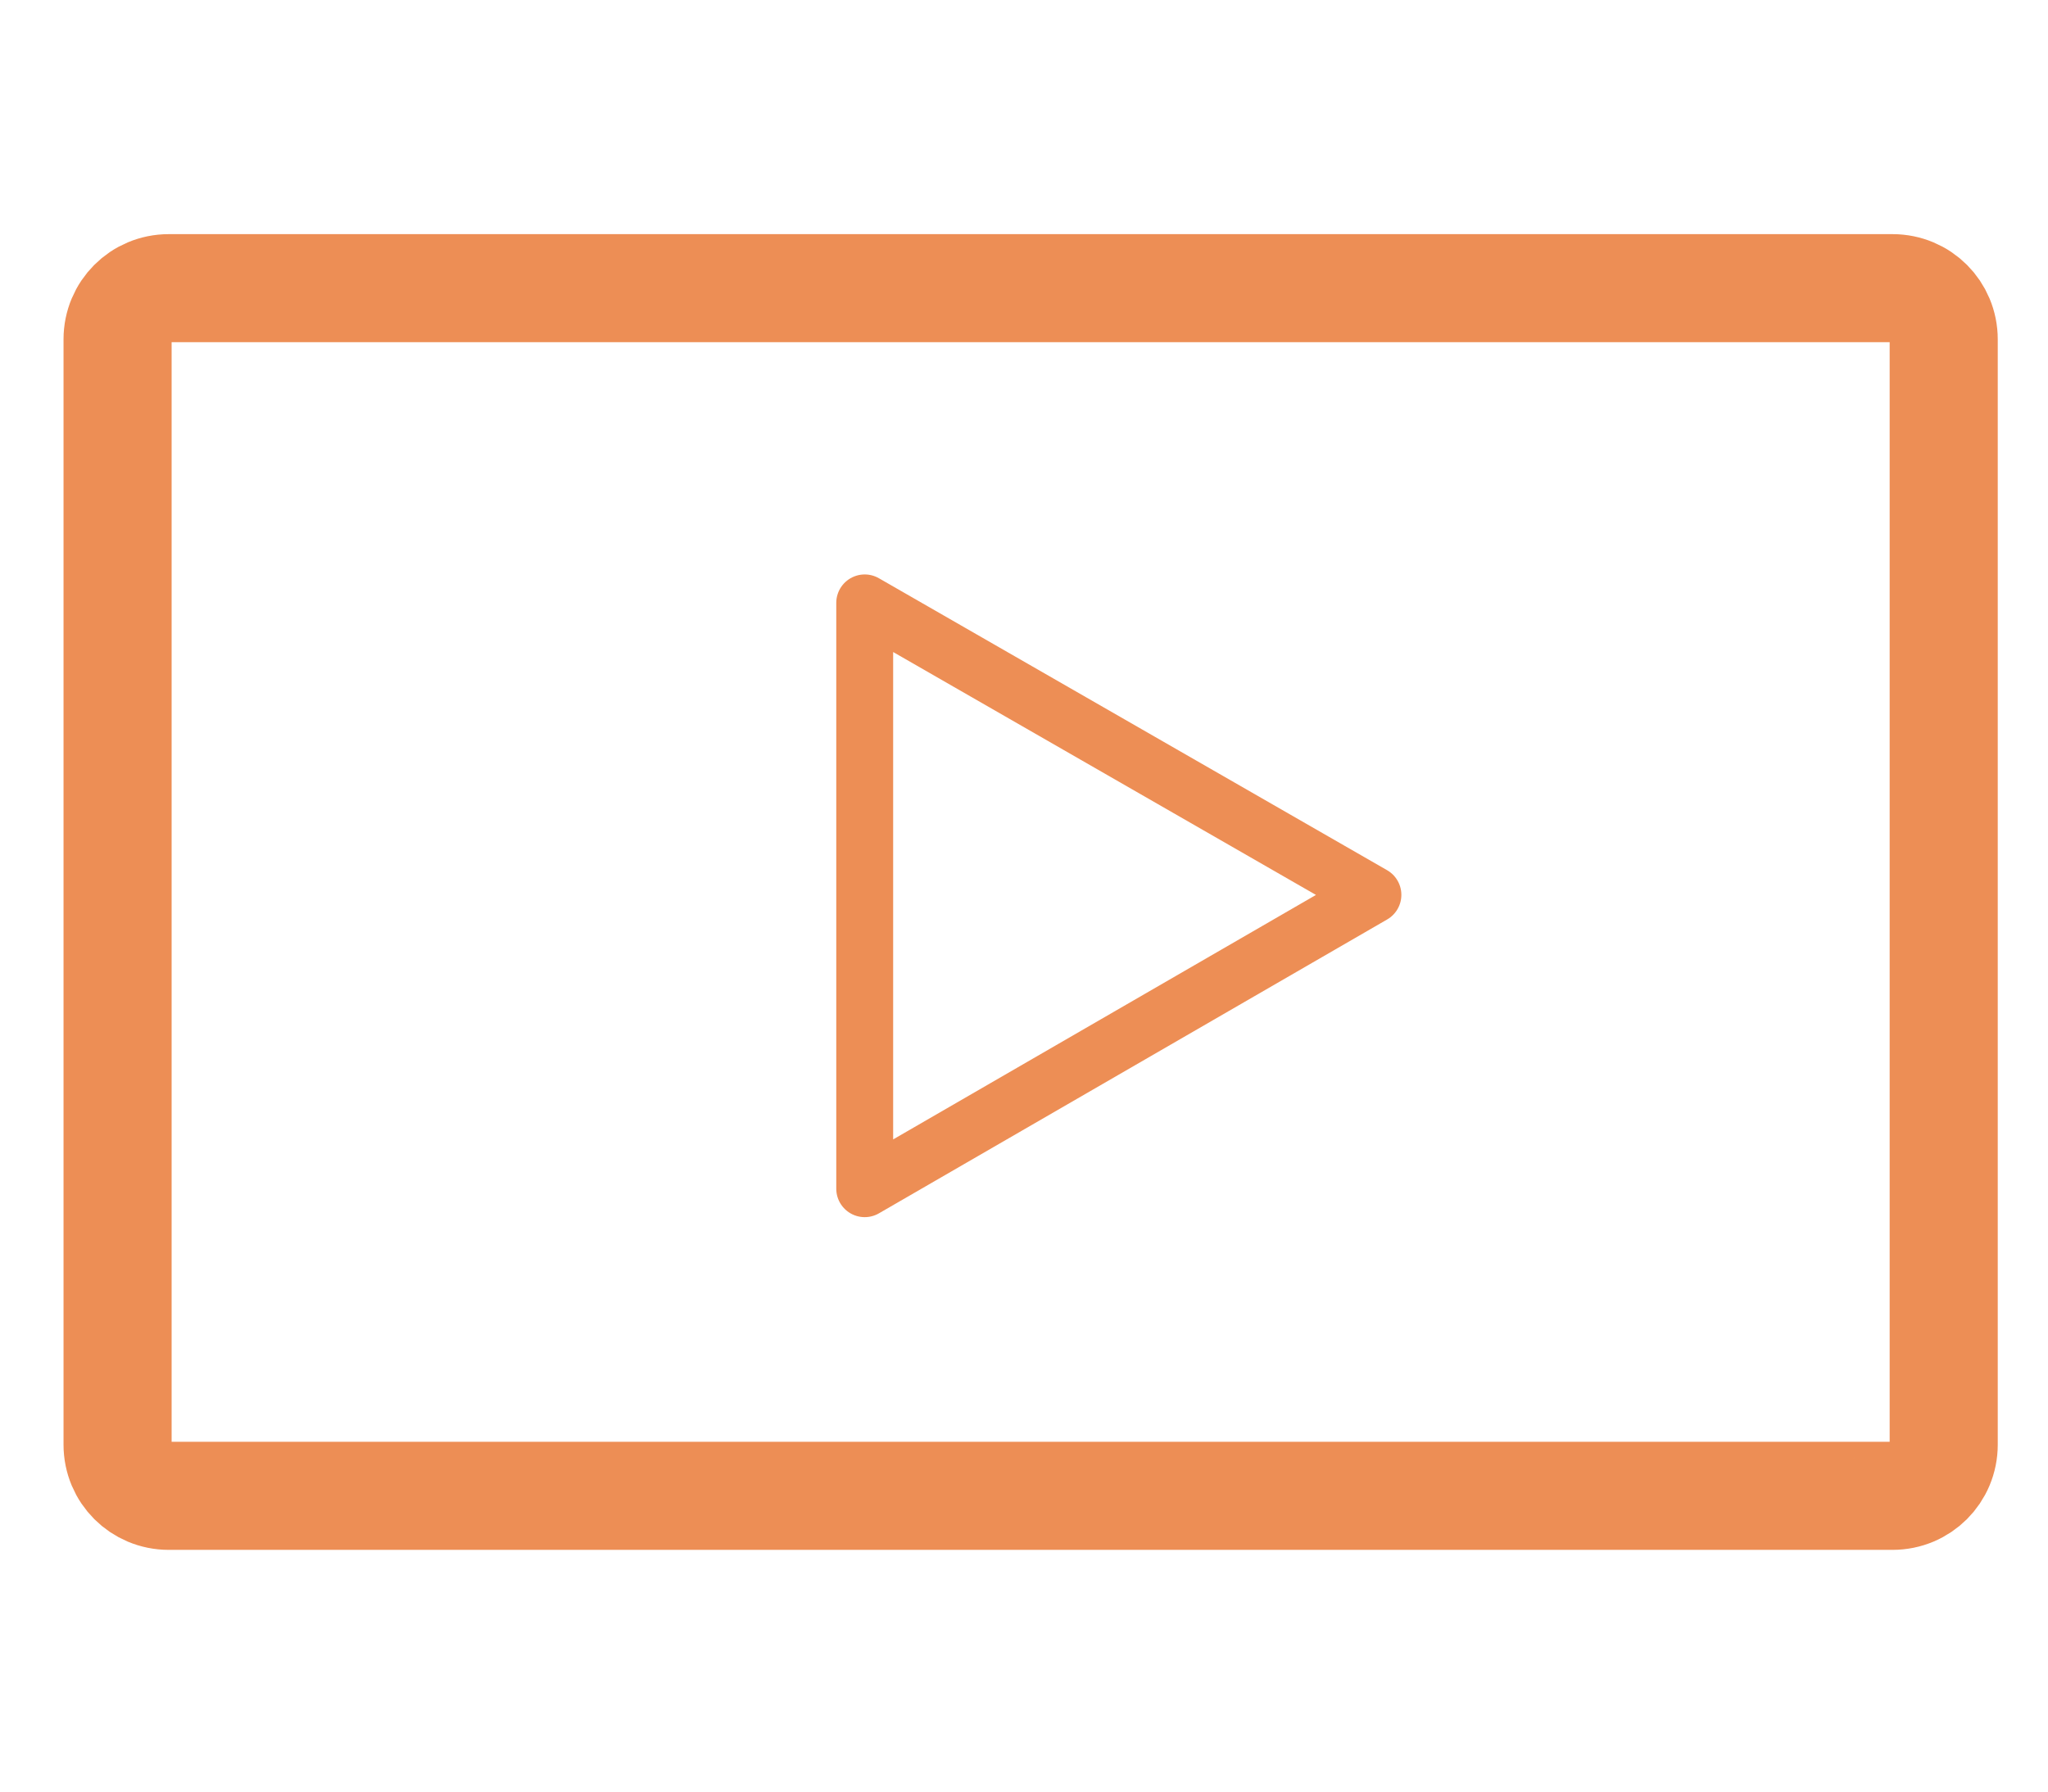
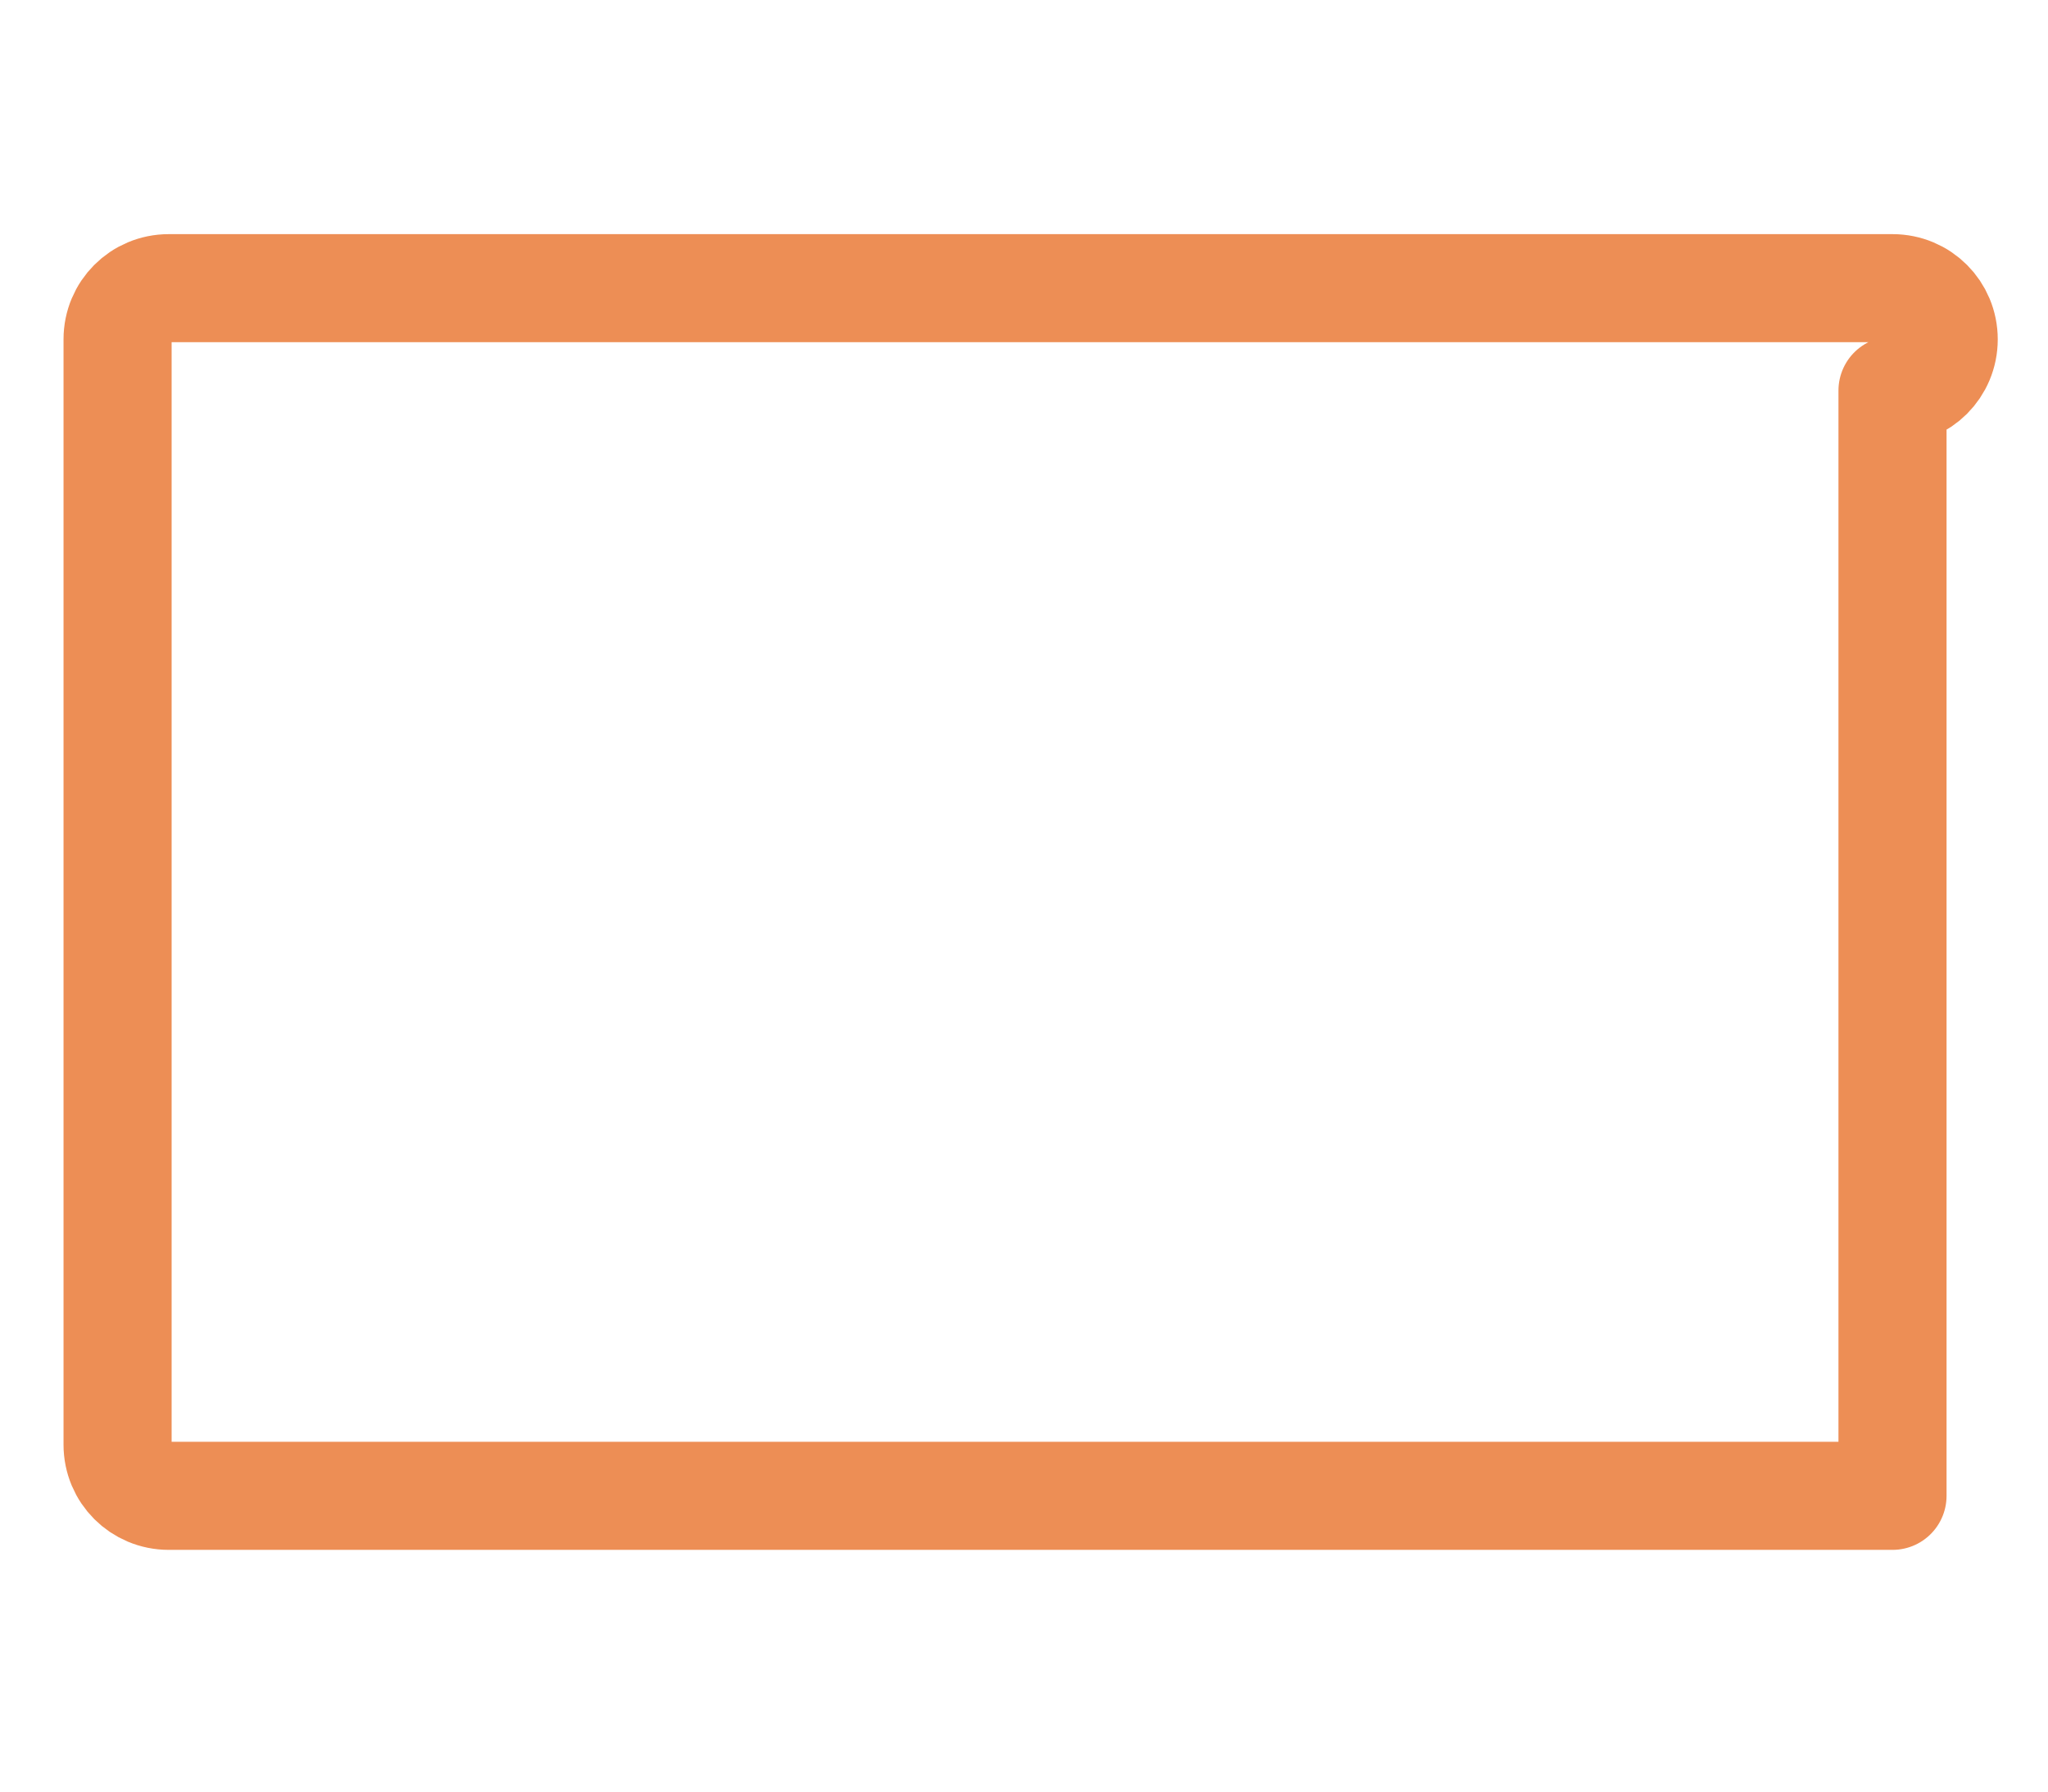
<svg xmlns="http://www.w3.org/2000/svg" id="_レイヤー_1" data-name="レイヤー_1" version="1.1" viewBox="0 0 108 94.5">
  <defs>
    <style>
      .st0 {
        stroke-width: 3px;
      }

      .st0, .st1 {
        fill: none;
        stroke: #ed8e55;
        stroke-linecap: round;
        stroke-linejoin: round;
      }

      .st1 {
        stroke-width: 5.7px;
      }
    </style>
  </defs>
-   <path class="st1" d="M99.8,78.9H8.9c-1.5,0-2.7-1.2-2.7-2.7V17.9c0-1.5,1.2-2.7,2.7-2.7h90.9c1.5,0,2.7,1.2,2.7,2.7v58.3c0,1.5-1.2,2.7-2.7,2.7Z" />
-   <polygon class="st0" points="72.4 47.2 45.6 31.8 45.6 62.7 72.4 47.2" />
+   <path class="st1" d="M99.8,78.9H8.9c-1.5,0-2.7-1.2-2.7-2.7V17.9c0-1.5,1.2-2.7,2.7-2.7h90.9c1.5,0,2.7,1.2,2.7,2.7c0,1.5-1.2,2.7-2.7,2.7Z" />
</svg>